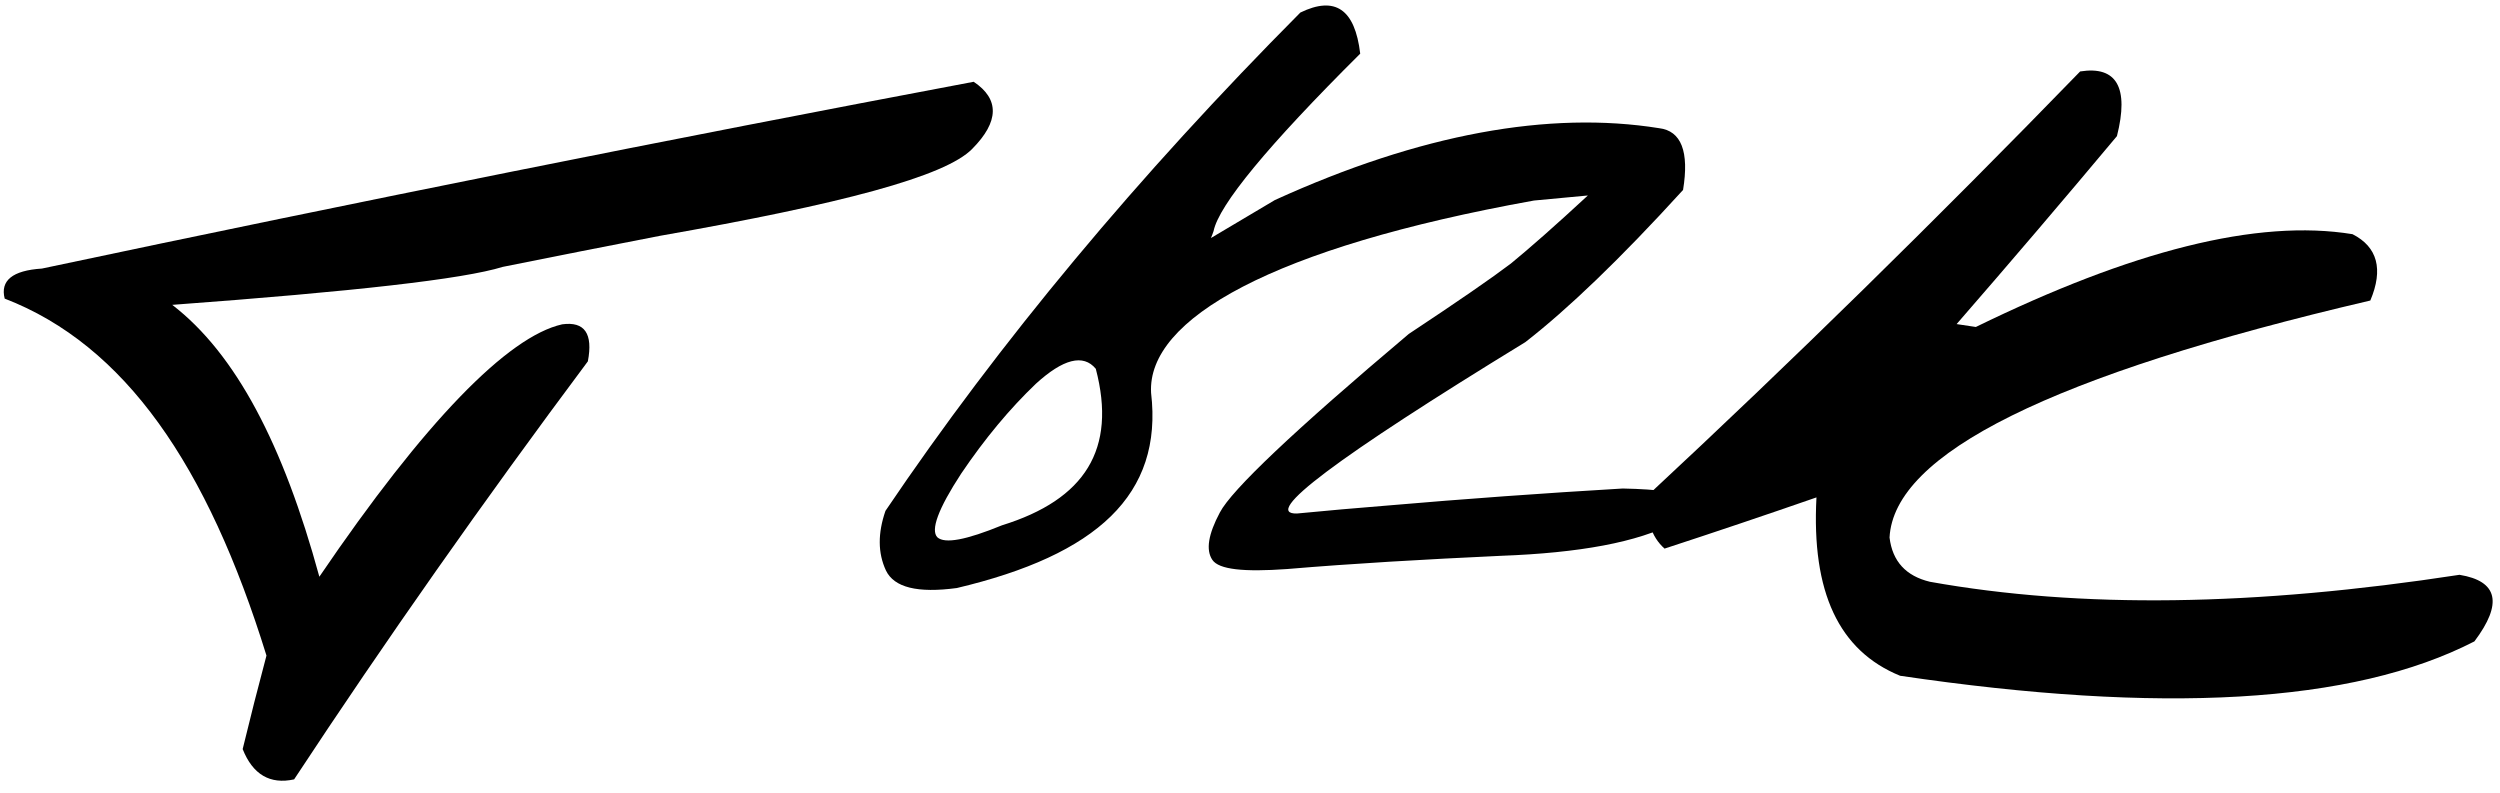
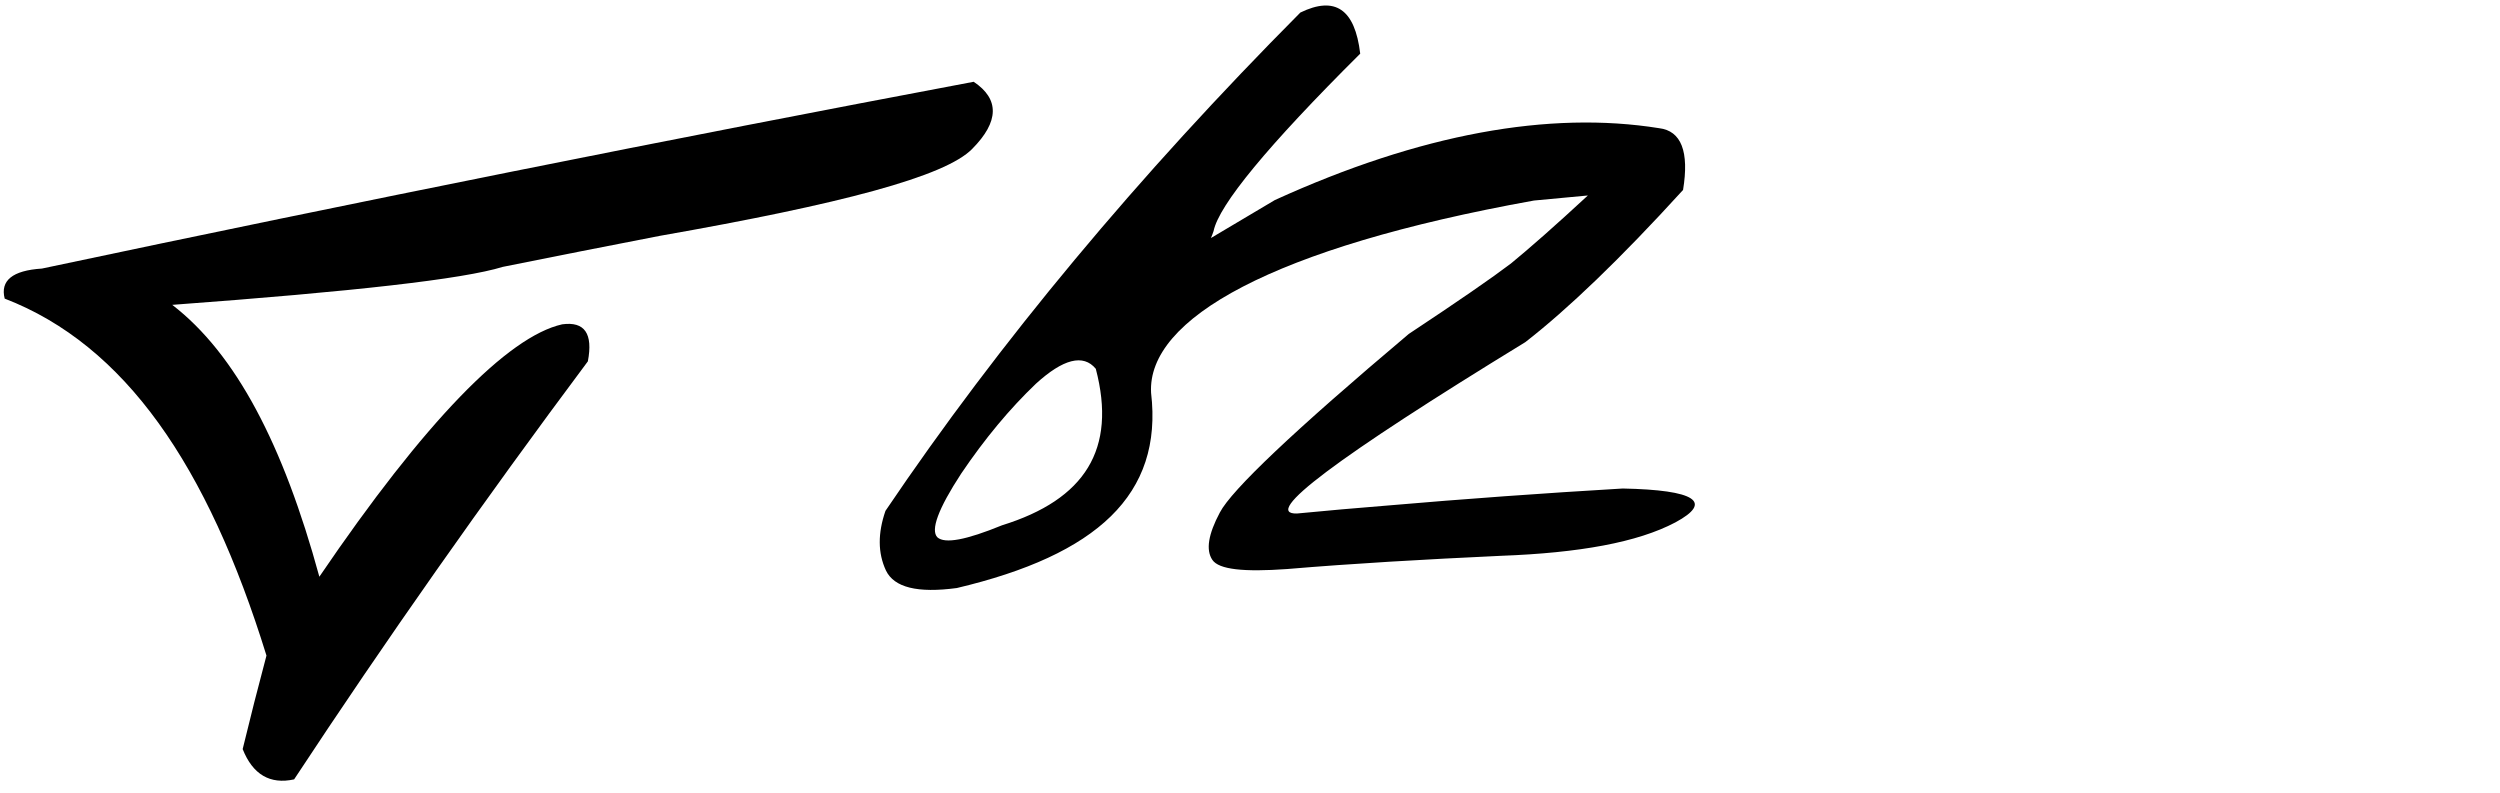
<svg xmlns="http://www.w3.org/2000/svg" width="104" height="33" viewBox="0 0 104 33" fill="none">
  <path d="M1.745 11.172C14.958 8.372 27.878 5.782 40.505 3.402C41.585 4.122 41.565 5.062 40.445 6.192C39.325 7.342 35.015 8.482 27.445 9.812C25.278 10.232 23.102 10.662 20.915 11.102C19.265 11.612 14.745 12.122 7.165 12.682C9.805 14.712 11.785 18.492 13.285 23.992C17.675 17.532 21.125 14.002 23.385 13.492C24.325 13.362 24.675 13.882 24.455 15.032C20.115 20.846 16.041 26.642 12.235 32.422C11.235 32.642 10.515 32.222 10.095 31.162C10.408 29.869 10.738 28.572 11.085 27.272C8.635 19.352 5.195 14.352 0.195 12.422C0.005 11.672 0.515 11.252 1.745 11.172Z" fill="black" />
  <path d="M54.095 0.522C55.535 -0.178 56.365 0.372 56.585 2.232C52.725 6.072 50.705 8.532 50.485 9.612C50.452 9.712 50.415 9.809 50.375 9.902C51.255 9.376 52.142 8.849 53.035 8.322C59.095 5.562 64.455 4.602 69.015 5.332C69.945 5.442 70.275 6.312 70.015 7.902C67.385 10.792 65.205 12.872 63.455 14.232C55.545 19.072 52.465 21.402 53.955 21.362C55.195 21.242 56.441 21.132 57.695 21.032C60.941 20.752 64.212 20.516 67.505 20.322C70.545 20.382 71.275 20.882 69.695 21.732C68.125 22.562 65.695 23.002 62.435 23.122C59.225 23.272 56.265 23.442 53.545 23.672C51.735 23.802 50.705 23.692 50.435 23.292C50.155 22.882 50.265 22.222 50.745 21.322C51.235 20.382 53.815 17.932 58.605 13.892C60.645 12.542 62.065 11.562 62.855 10.962C63.635 10.322 64.705 9.382 66.055 8.132C65.308 8.206 64.561 8.276 63.815 8.342C52.925 10.302 47.715 13.272 47.885 16.342C48.385 20.582 45.625 23.082 39.805 24.462C38.175 24.682 37.195 24.442 36.855 23.732C36.515 23.002 36.515 22.182 36.835 21.252C41.575 14.232 47.355 7.302 54.095 0.522ZM39.985 19.702C39.025 21.172 38.705 22.052 38.995 22.352C39.305 22.632 40.195 22.462 41.685 21.852C45.135 20.782 46.465 18.692 45.585 15.342C45.065 14.712 44.225 14.932 43.095 15.962C42.005 17.002 40.965 18.252 39.985 19.702Z" fill="black" />
-   <path d="M86.535 2.972C88.055 2.732 88.575 3.642 88.065 5.662C85.845 8.316 83.621 10.922 81.395 13.482C81.655 13.522 81.921 13.562 82.195 13.602C88.665 10.442 93.895 9.092 97.865 9.742C98.905 10.272 99.155 11.202 98.605 12.502C85.295 15.612 78.785 18.882 78.605 22.362C78.725 23.352 79.285 23.962 80.285 24.202C86.545 25.322 93.785 25.222 102.315 23.912C103.915 24.172 104.125 25.102 102.935 26.682C97.865 29.292 89.885 29.712 79.045 28.112C76.495 27.072 75.355 24.632 75.565 20.692C73.451 21.426 71.345 22.136 69.245 22.822C68.685 22.322 68.455 21.582 68.575 20.582C74.515 15.056 80.501 9.186 86.535 2.972Z" fill="black" />
</svg>